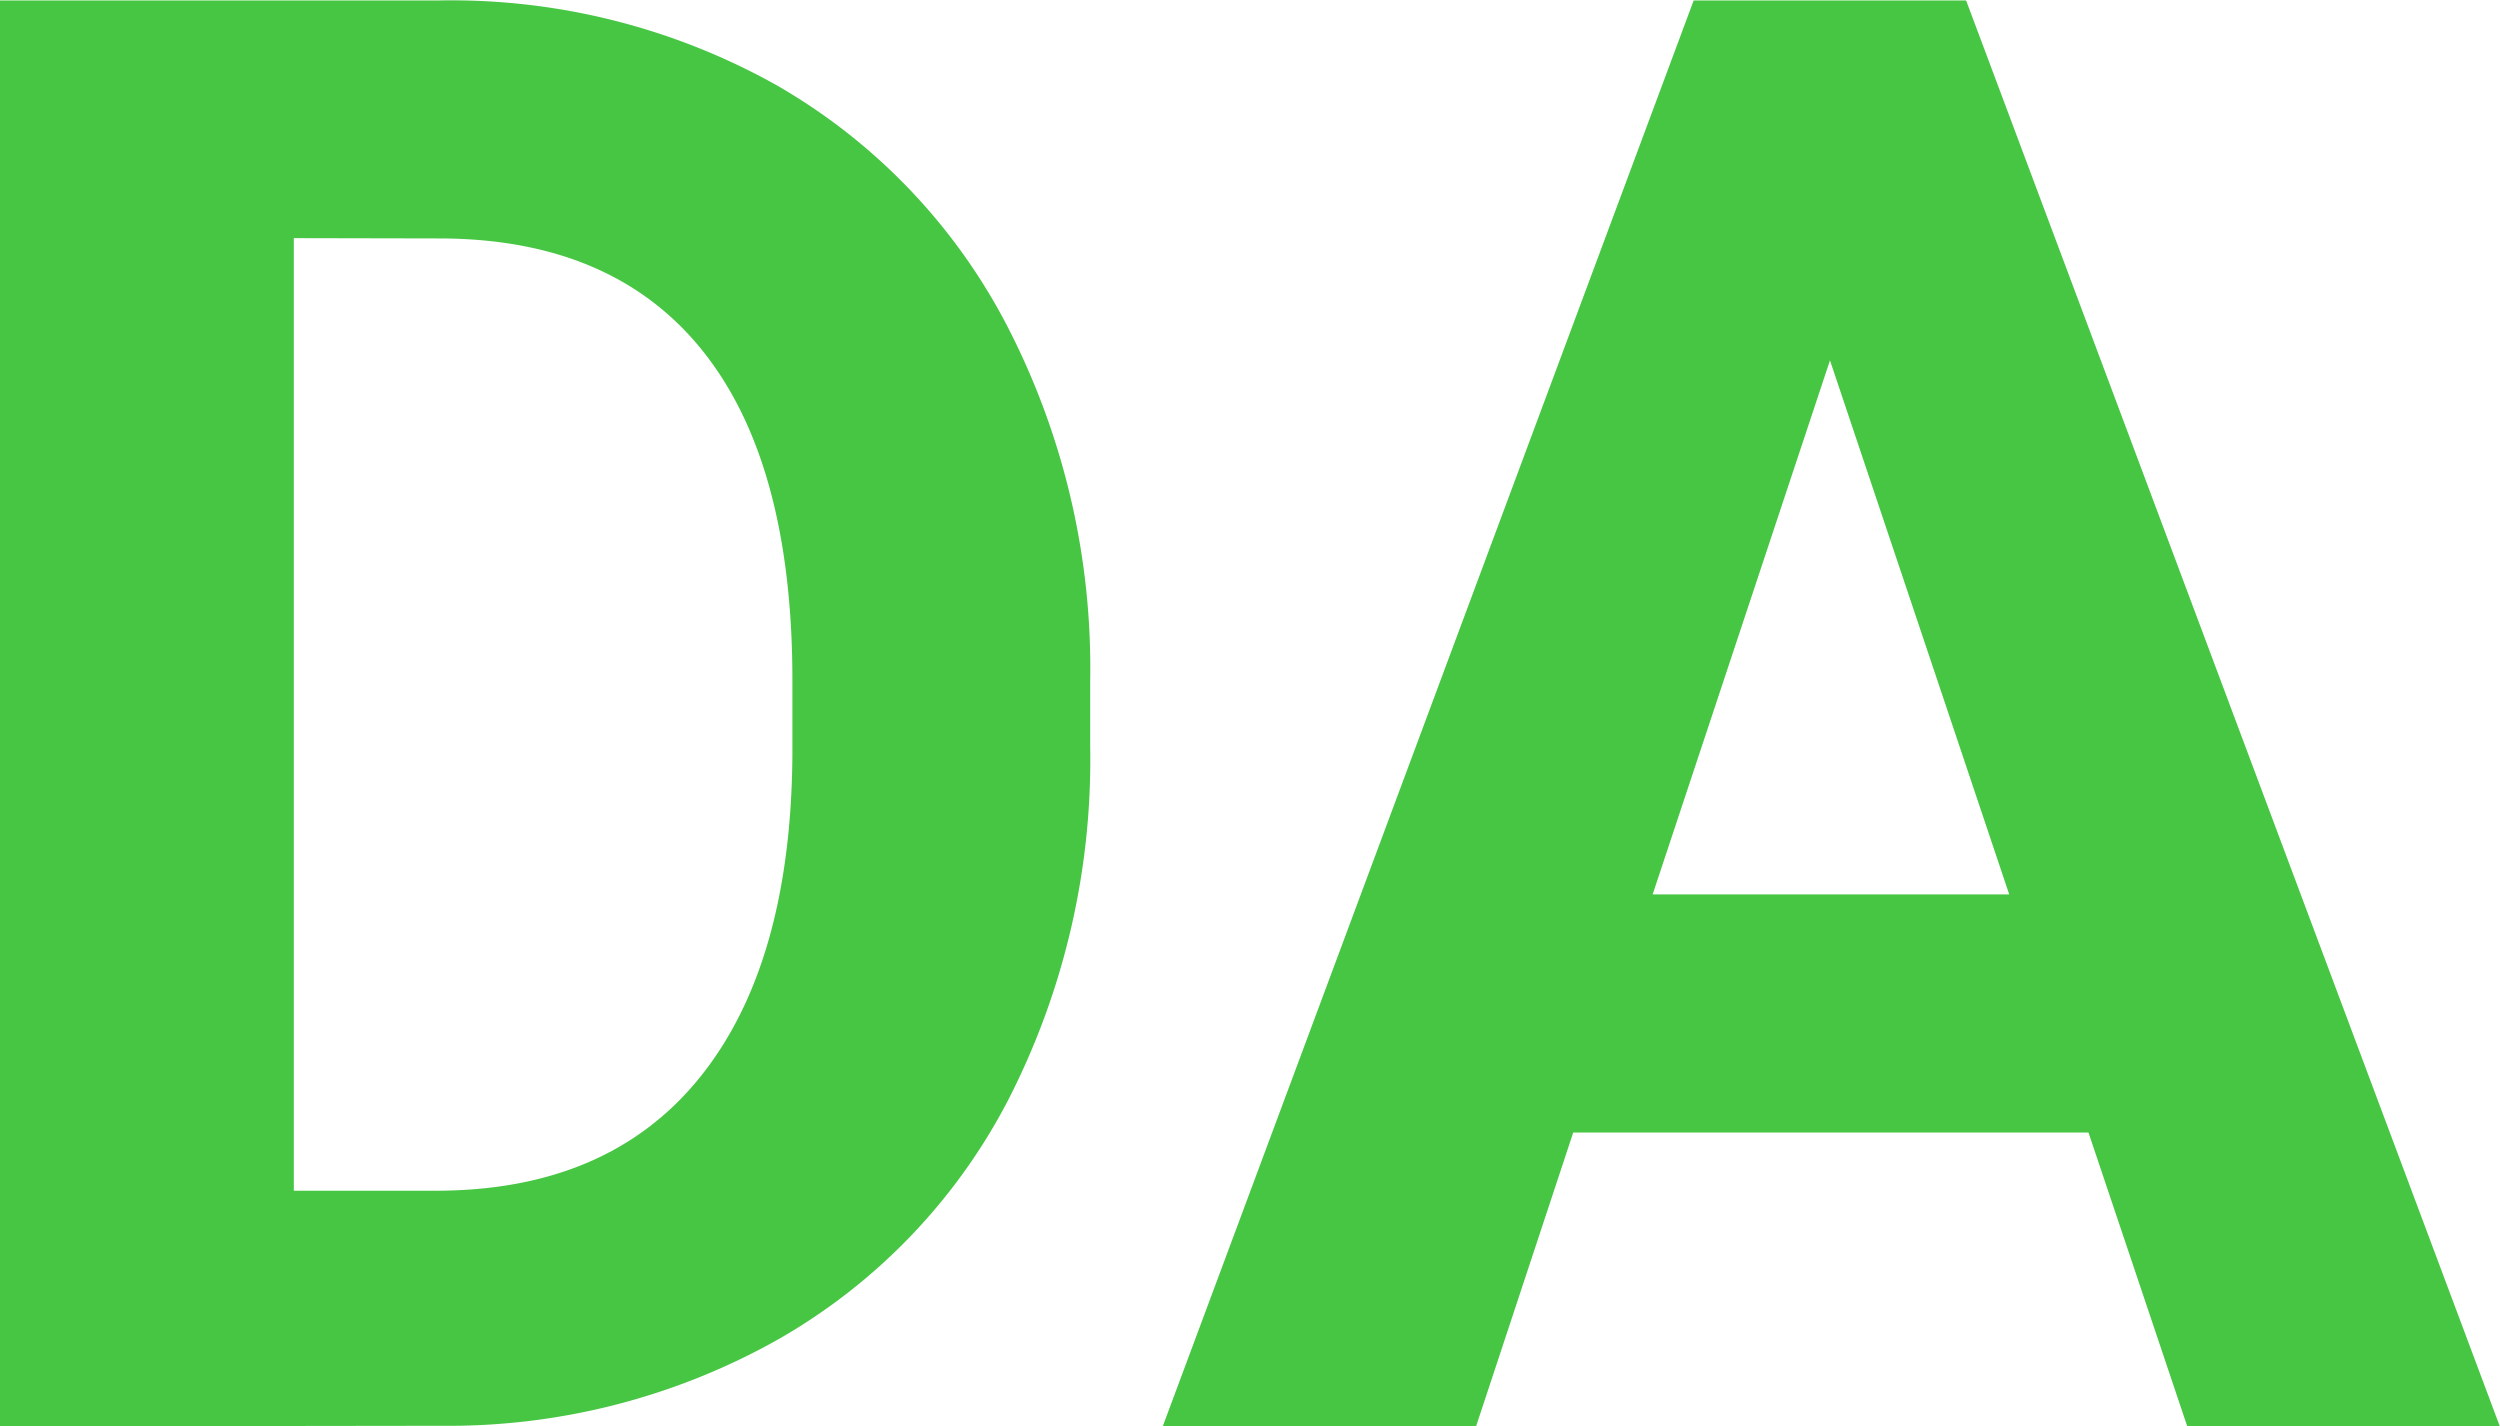
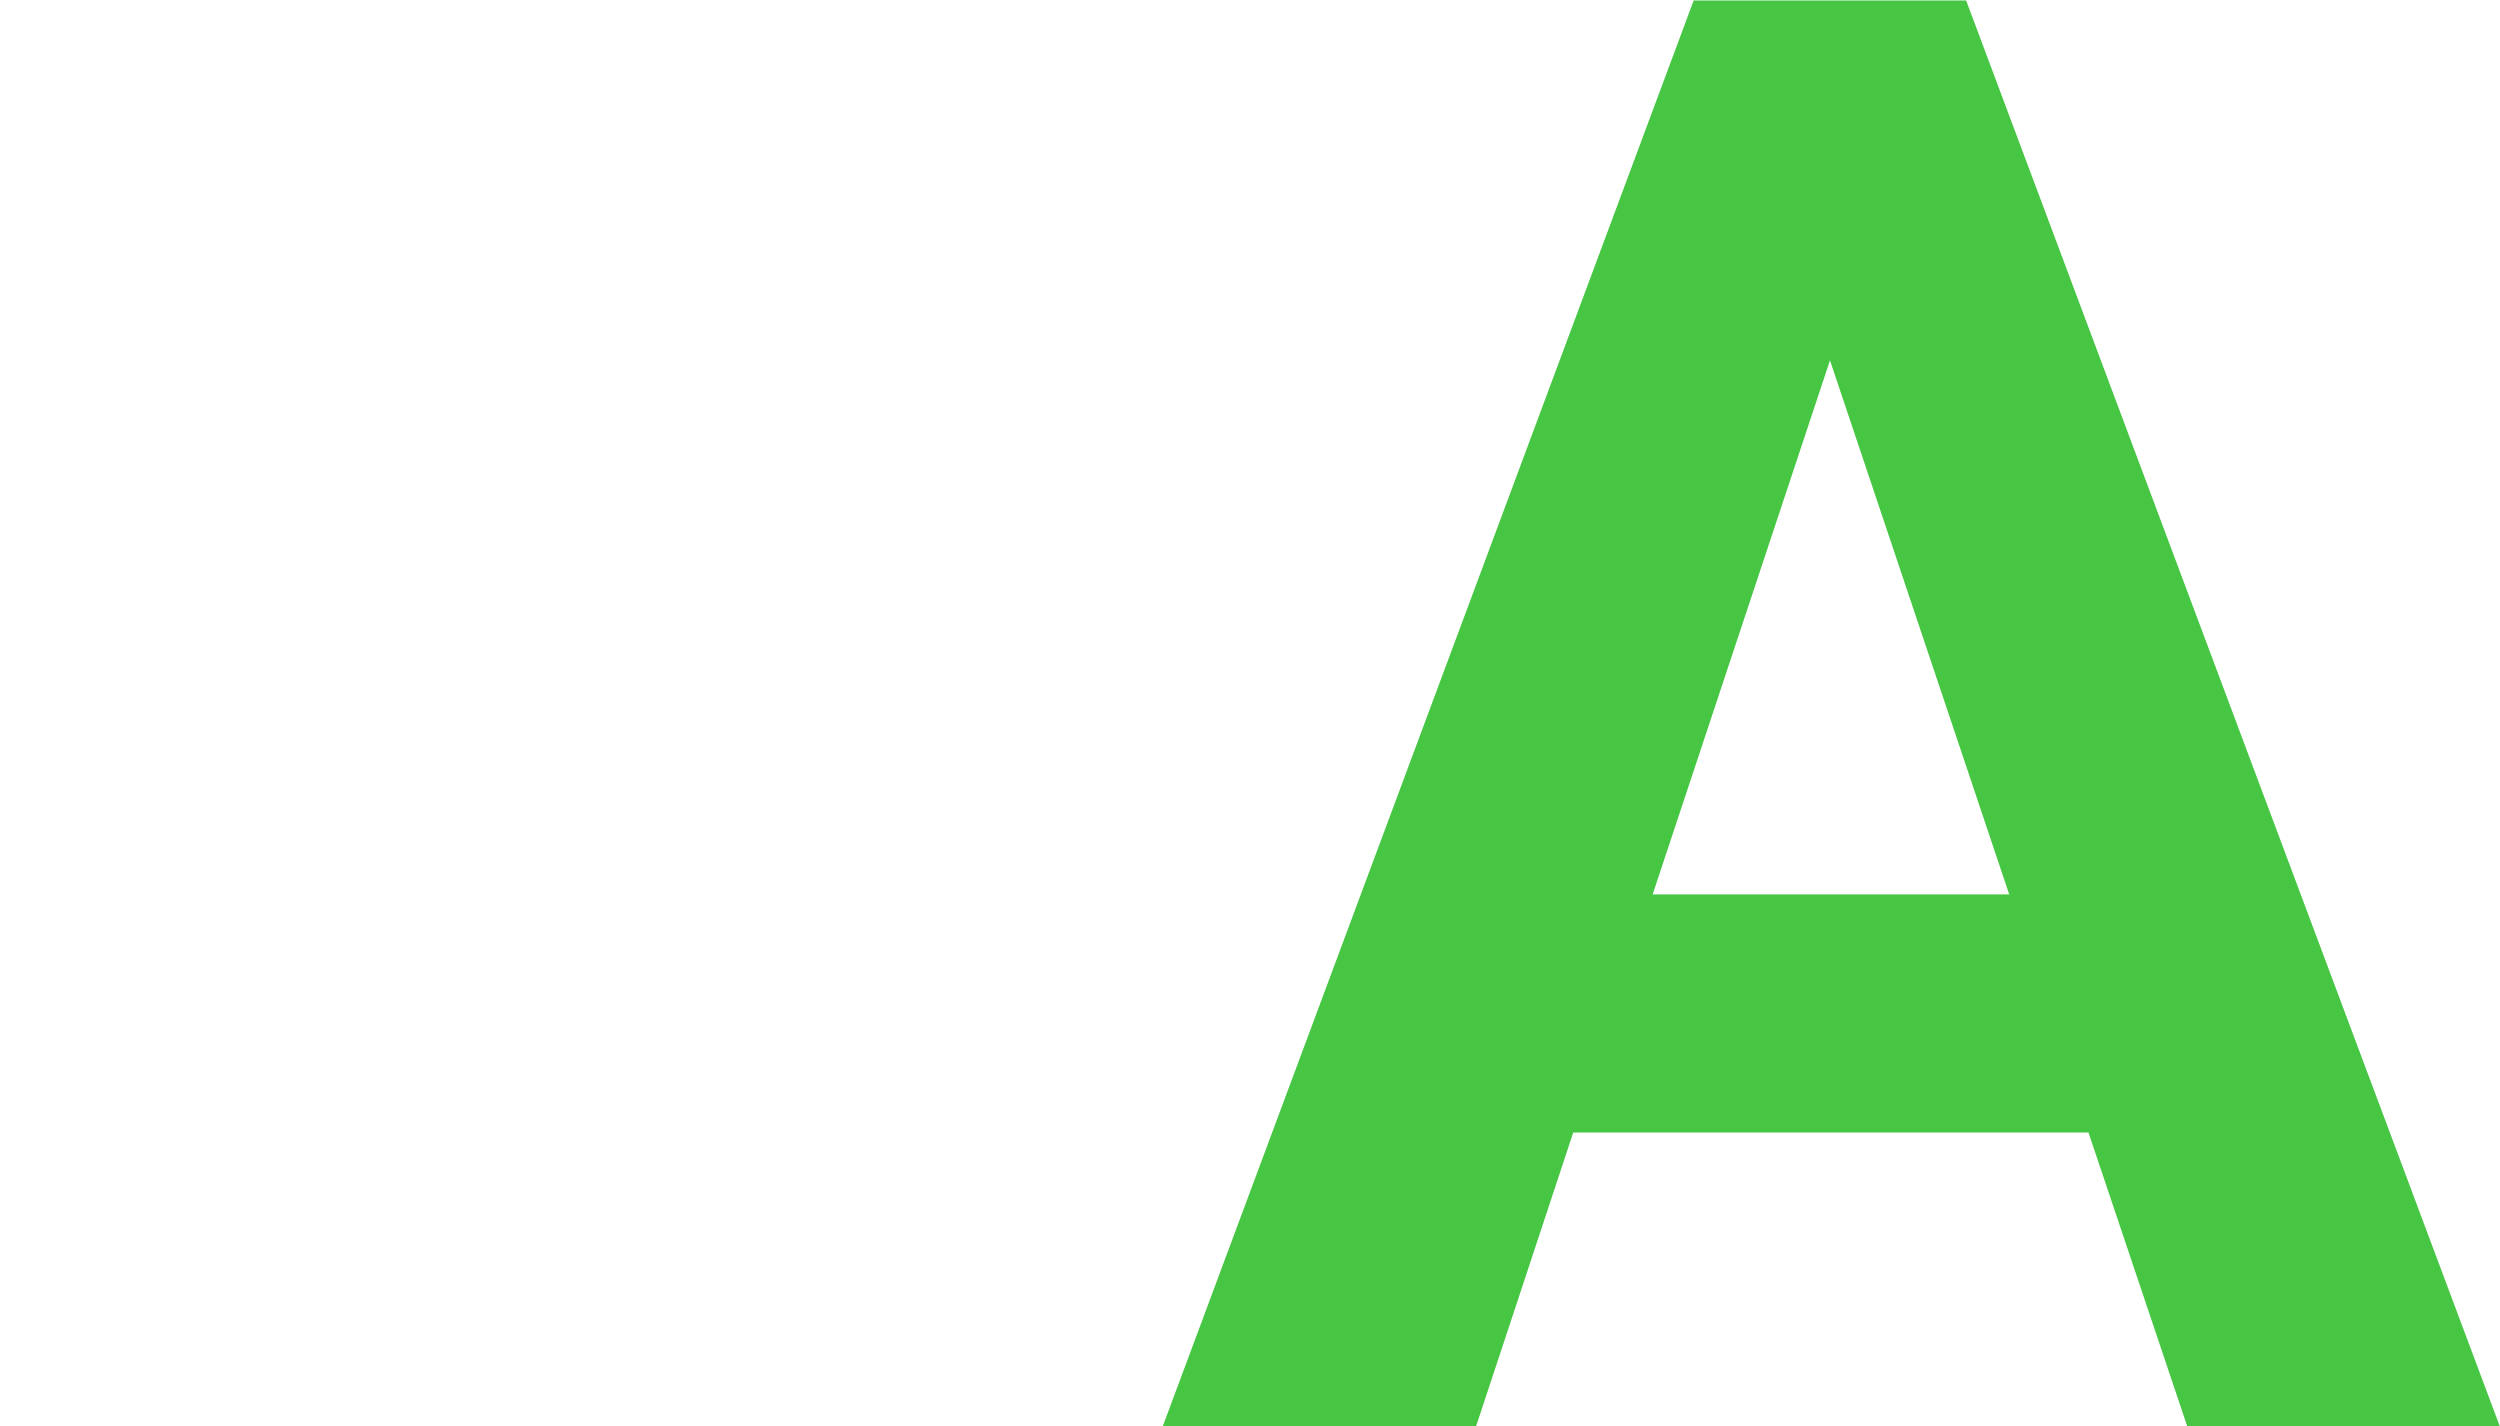
<svg xmlns="http://www.w3.org/2000/svg" id="Layer_1" data-name="Layer 1" viewBox="0 0 170.59 97.33">
  <defs>
    <style>.cls-1{fill:#47c644;}</style>
  </defs>
  <title>DA-C</title>
-   <path class="cls-1" d="M573.28,346.3V249h30a45.41,45.41,0,0,1,23,5.79A40.36,40.36,0,0,1,642,271.2a50.82,50.82,0,0,1,5.67,24.23v4.48A50.86,50.86,0,0,1,642.09,324a40,40,0,0,1-15.74,16.38,45.81,45.81,0,0,1-22.92,5.88Zm20.05-81.08v65H603q11.76,0,18-7.69t6.35-22v-5.14q0-14.85-6.14-22.5t-18-7.65Z" transform="translate(-573.28 -248.97)" />
  <path class="cls-1" d="M715.79,326.25H680.63L674,346.3H652.62L688.85,249h18.59l36.43,97.33H722.54ZM686.05,310h24.33l-12.23-36.44Z" transform="translate(-573.28 -248.97)" />
</svg>